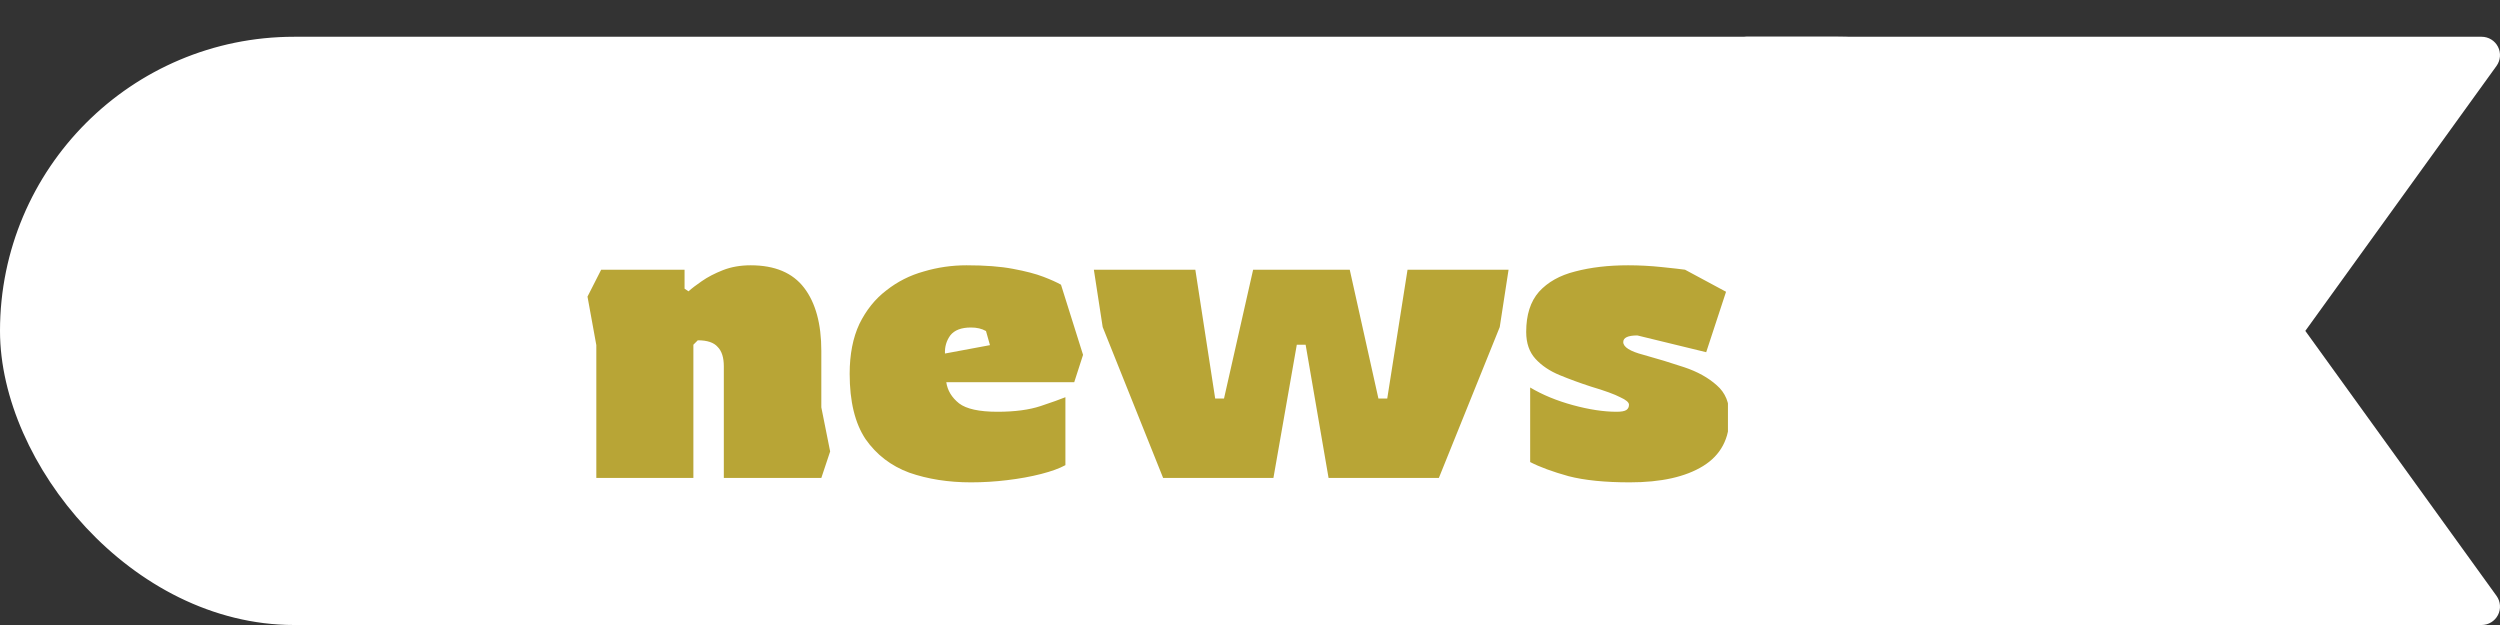
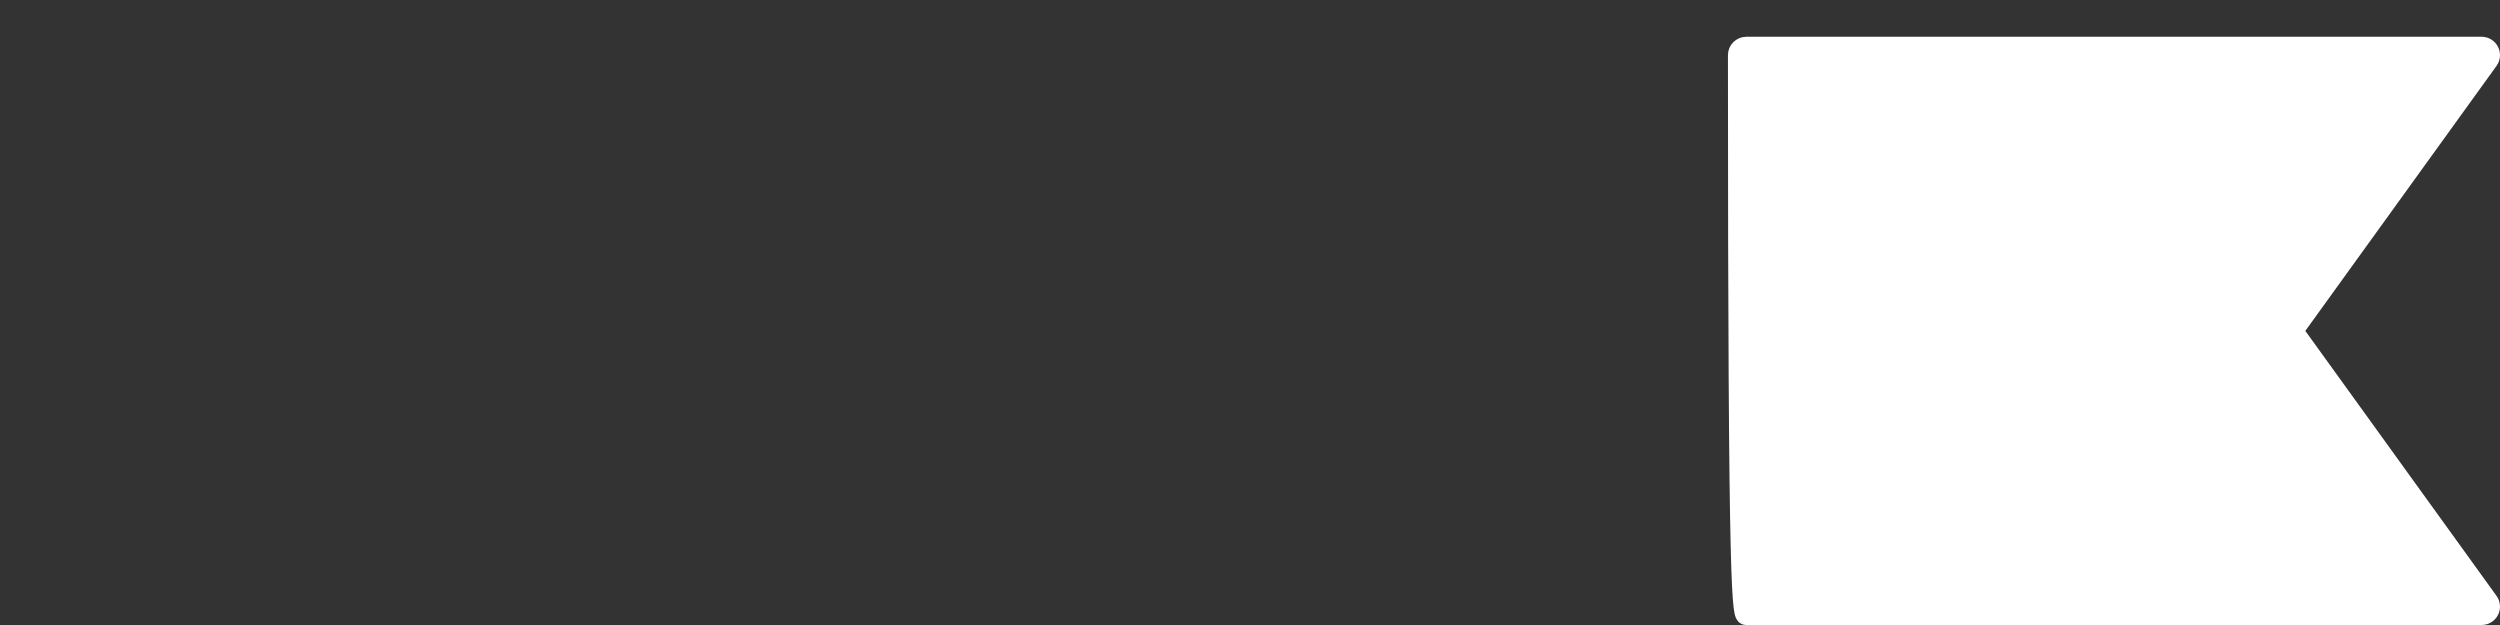
<svg xmlns="http://www.w3.org/2000/svg" width="136" height="34" viewBox="0 0 136 34" fill="none">
  <rect x="0" y="0" width="136" height="34" fill="#333333" stroke="none" />
-   <rect x="0.5" y="2.5" width="115" height="31" rx="15.5" fill="white" stroke="white" />
-   <path d="M32.44 26V18.776L31.96 16.136L32.704 14.672H37.24V15.704L37.456 15.848C37.632 15.688 37.872 15.504 38.176 15.296C38.496 15.072 38.88 14.872 39.328 14.696C39.776 14.52 40.28 14.432 40.84 14.432C42.152 14.432 43.12 14.84 43.744 15.656C44.368 16.472 44.68 17.616 44.68 19.088V22.16L45.16 24.56L44.68 26H39.376V19.928C39.376 19.448 39.264 19.096 39.04 18.872C38.832 18.632 38.472 18.512 37.96 18.512L37.72 18.752V26H32.44ZM52.822 26.24C51.59 26.24 50.47 26.064 49.462 25.712C48.47 25.344 47.678 24.736 47.086 23.888C46.51 23.024 46.222 21.84 46.222 20.336C46.222 19.28 46.398 18.376 46.75 17.624C47.118 16.872 47.606 16.264 48.214 15.8C48.822 15.32 49.502 14.976 50.254 14.768C51.006 14.544 51.782 14.432 52.582 14.432C53.59 14.432 54.43 14.496 55.102 14.624C55.79 14.752 56.342 14.896 56.758 15.056C57.174 15.216 57.494 15.36 57.718 15.488L58.918 19.304L58.438 20.792H51.478C51.542 21.24 51.774 21.624 52.174 21.944C52.574 22.248 53.27 22.4 54.262 22.4C55.206 22.4 55.99 22.296 56.614 22.088C57.238 21.88 57.686 21.72 57.958 21.608V25.304C57.638 25.48 57.198 25.64 56.638 25.784C56.078 25.928 55.462 26.04 54.79 26.12C54.134 26.2 53.478 26.24 52.822 26.24ZM51.406 19.232L53.854 18.776L53.638 18.008C53.414 17.88 53.142 17.816 52.822 17.816C52.294 17.816 51.918 17.96 51.694 18.248C51.486 18.536 51.39 18.864 51.406 19.232ZM63.274 26L59.986 17.792L59.506 14.672H65.026L66.106 21.68H66.586L68.17 14.672H73.426L74.986 21.68H75.466L76.57 14.672H82.066L81.586 17.792L78.274 26H72.274L71.026 18.752H70.546L69.274 26H63.274ZM88.665 26.24C87.305 26.24 86.193 26.128 85.329 25.904C84.465 25.664 83.769 25.408 83.241 25.136V21.08C83.913 21.48 84.689 21.8 85.569 22.04C86.449 22.28 87.241 22.4 87.945 22.4C88.201 22.4 88.377 22.368 88.473 22.304C88.569 22.24 88.617 22.144 88.617 22.016C88.617 21.888 88.457 21.752 88.137 21.608C87.833 21.448 87.305 21.256 86.553 21.032C85.961 20.84 85.393 20.632 84.849 20.408C84.305 20.184 83.865 19.888 83.529 19.52C83.193 19.152 83.025 18.664 83.025 18.056C83.025 17.128 83.257 16.4 83.721 15.872C84.201 15.344 84.857 14.976 85.689 14.768C86.537 14.544 87.497 14.432 88.569 14.432C89.177 14.432 89.785 14.464 90.393 14.528C91.017 14.592 91.441 14.64 91.665 14.672L93.897 15.872L92.817 19.16L89.073 18.248C88.561 18.248 88.305 18.368 88.305 18.608C88.305 18.88 88.673 19.112 89.409 19.304C90.161 19.512 90.897 19.736 91.617 19.976C92.337 20.216 92.929 20.544 93.393 20.96C93.857 21.36 94.089 21.92 94.089 22.64C94.089 23.856 93.609 24.76 92.649 25.352C91.689 25.944 90.361 26.24 88.665 26.24Z" fill="#B8A536" />
-   <path d="M95 2.5C94.724 2.5 94.5 2.724 94.5 3L94.5 33C94.5 33.276 94.724 33.5 95 33.5L135 33.5C135.188 33.5 135.36 33.395 135.445 33.228C135.531 33.061 135.515 32.86 135.405 32.707L124.793 18L135.405 3.293C135.515 3.14 135.531 2.939 135.445 2.772C135.36 2.605 135.188 2.5 135 2.5L95 2.5Z" fill="white" stroke="white" stroke-linejoin="round" />
+   <path d="M95 2.5C94.724 2.5 94.5 2.724 94.5 3C94.5 33.276 94.724 33.5 95 33.5L135 33.5C135.188 33.5 135.36 33.395 135.445 33.228C135.531 33.061 135.515 32.86 135.405 32.707L124.793 18L135.405 3.293C135.515 3.14 135.531 2.939 135.445 2.772C135.36 2.605 135.188 2.5 135 2.5L95 2.5Z" fill="white" stroke="white" stroke-linejoin="round" />
</svg>